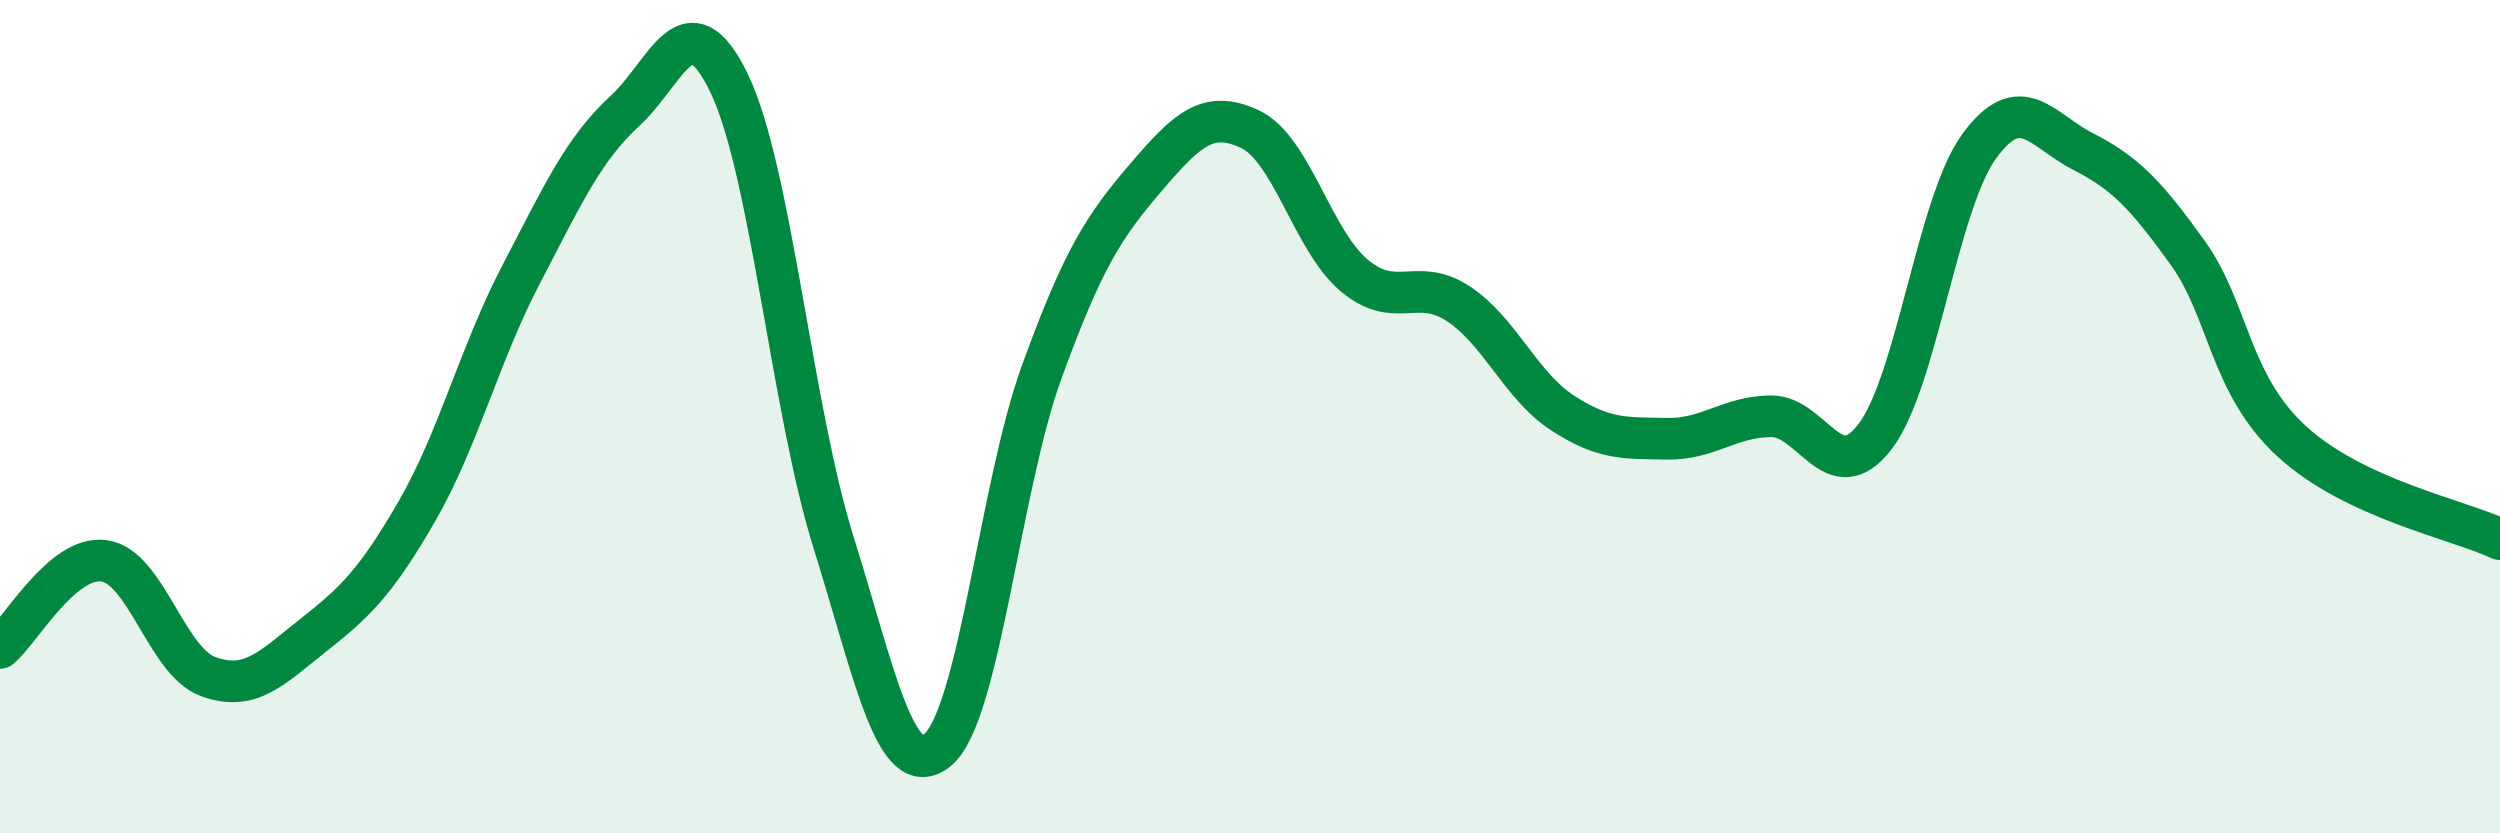
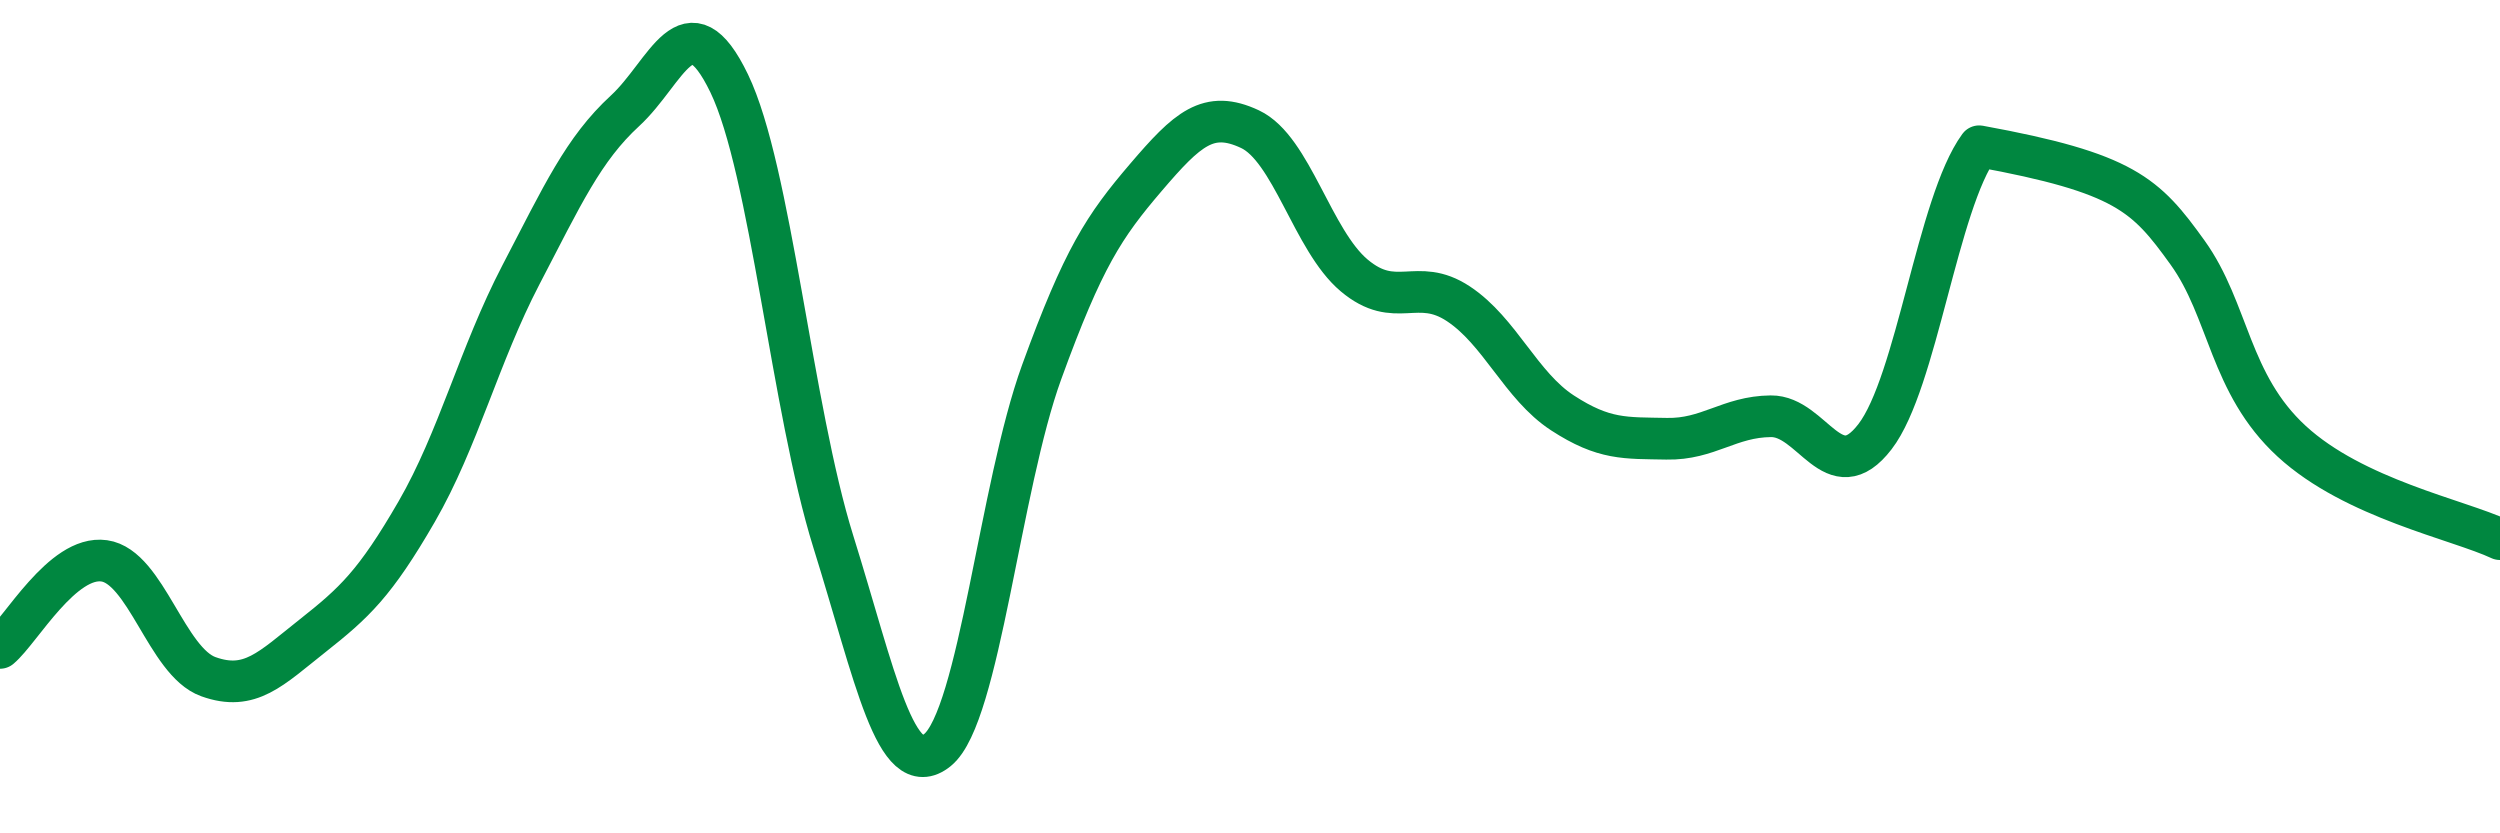
<svg xmlns="http://www.w3.org/2000/svg" width="60" height="20" viewBox="0 0 60 20">
-   <path d="M 0,15.55 C 0.5,15.13 1.5,13.32 2.5,13.46 C 3.5,13.6 4,15.88 5,16.24 C 6,16.6 6.5,16.05 7.5,15.26 C 8.5,14.47 9,14.01 10,12.28 C 11,10.55 11.5,8.52 12.5,6.6 C 13.5,4.68 14,3.58 15,2.66 C 16,1.74 16.5,-0.07 17.5,2 C 18.5,4.07 19,9.8 20,13 C 21,16.2 21.5,18.81 22.5,18 C 23.5,17.19 24,11.68 25,8.93 C 26,6.18 26.5,5.43 27.5,4.26 C 28.5,3.09 29,2.63 30,3.1 C 31,3.57 31.5,5.77 32.5,6.61 C 33.5,7.45 34,6.63 35,7.29 C 36,7.95 36.5,9.26 37.5,9.91 C 38.5,10.56 39,10.51 40,10.53 C 41,10.55 41.5,10 42.5,9.99 C 43.5,9.98 44,11.78 45,10.48 C 46,9.18 46.5,4.88 47.5,3.51 C 48.5,2.14 49,3.13 50,3.64 C 51,4.15 51.5,4.67 52.5,6.06 C 53.5,7.45 53.5,9.21 55,10.59 C 56.5,11.97 59,12.47 60,12.94L60 20L0 20Z" fill="#008740" opacity="0.1" stroke-linecap="round" stroke-linejoin="round" />
-   <path d="M 0,15.55 C 0.5,15.13 1.5,13.32 2.5,13.46 C 3.5,13.6 4,15.88 5,16.24 C 6,16.6 6.5,16.05 7.5,15.26 C 8.5,14.47 9,14.01 10,12.28 C 11,10.55 11.5,8.52 12.5,6.6 C 13.5,4.68 14,3.58 15,2.66 C 16,1.74 16.5,-0.07 17.5,2 C 18.5,4.07 19,9.8 20,13 C 21,16.2 21.5,18.81 22.5,18 C 23.5,17.19 24,11.68 25,8.93 C 26,6.18 26.5,5.43 27.5,4.26 C 28.5,3.09 29,2.63 30,3.1 C 31,3.57 31.5,5.77 32.5,6.61 C 33.5,7.45 34,6.63 35,7.29 C 36,7.95 36.5,9.26 37.5,9.91 C 38.5,10.56 39,10.51 40,10.53 C 41,10.55 41.5,10 42.5,9.99 C 43.5,9.98 44,11.78 45,10.48 C 46,9.18 46.5,4.88 47.5,3.51 C 48.5,2.14 49,3.13 50,3.64 C 51,4.15 51.5,4.67 52.5,6.06 C 53.5,7.45 53.5,9.21 55,10.59 C 56.5,11.97 59,12.47 60,12.94" stroke="#008740" stroke-width="1" fill="none" stroke-linecap="round" stroke-linejoin="round" />
+   <path d="M 0,15.55 C 0.5,15.13 1.5,13.32 2.5,13.46 C 3.5,13.6 4,15.88 5,16.24 C 6,16.6 6.5,16.05 7.5,15.26 C 8.5,14.47 9,14.01 10,12.28 C 11,10.55 11.5,8.52 12.5,6.6 C 13.5,4.68 14,3.58 15,2.66 C 16,1.74 16.5,-0.07 17.5,2 C 18.5,4.07 19,9.8 20,13 C 21,16.2 21.5,18.81 22.5,18 C 23.5,17.19 24,11.68 25,8.93 C 26,6.18 26.5,5.43 27.5,4.26 C 28.5,3.09 29,2.63 30,3.1 C 31,3.57 31.5,5.77 32.5,6.61 C 33.5,7.45 34,6.63 35,7.29 C 36,7.95 36.5,9.26 37.5,9.91 C 38.5,10.56 39,10.51 40,10.53 C 41,10.55 41.5,10 42.5,9.99 C 43.5,9.98 44,11.78 45,10.48 C 46,9.18 46.5,4.88 47.5,3.51 C 51,4.15 51.5,4.67 52.5,6.06 C 53.5,7.45 53.5,9.21 55,10.59 C 56.5,11.97 59,12.47 60,12.94" stroke="#008740" stroke-width="1" fill="none" stroke-linecap="round" stroke-linejoin="round" />
</svg>